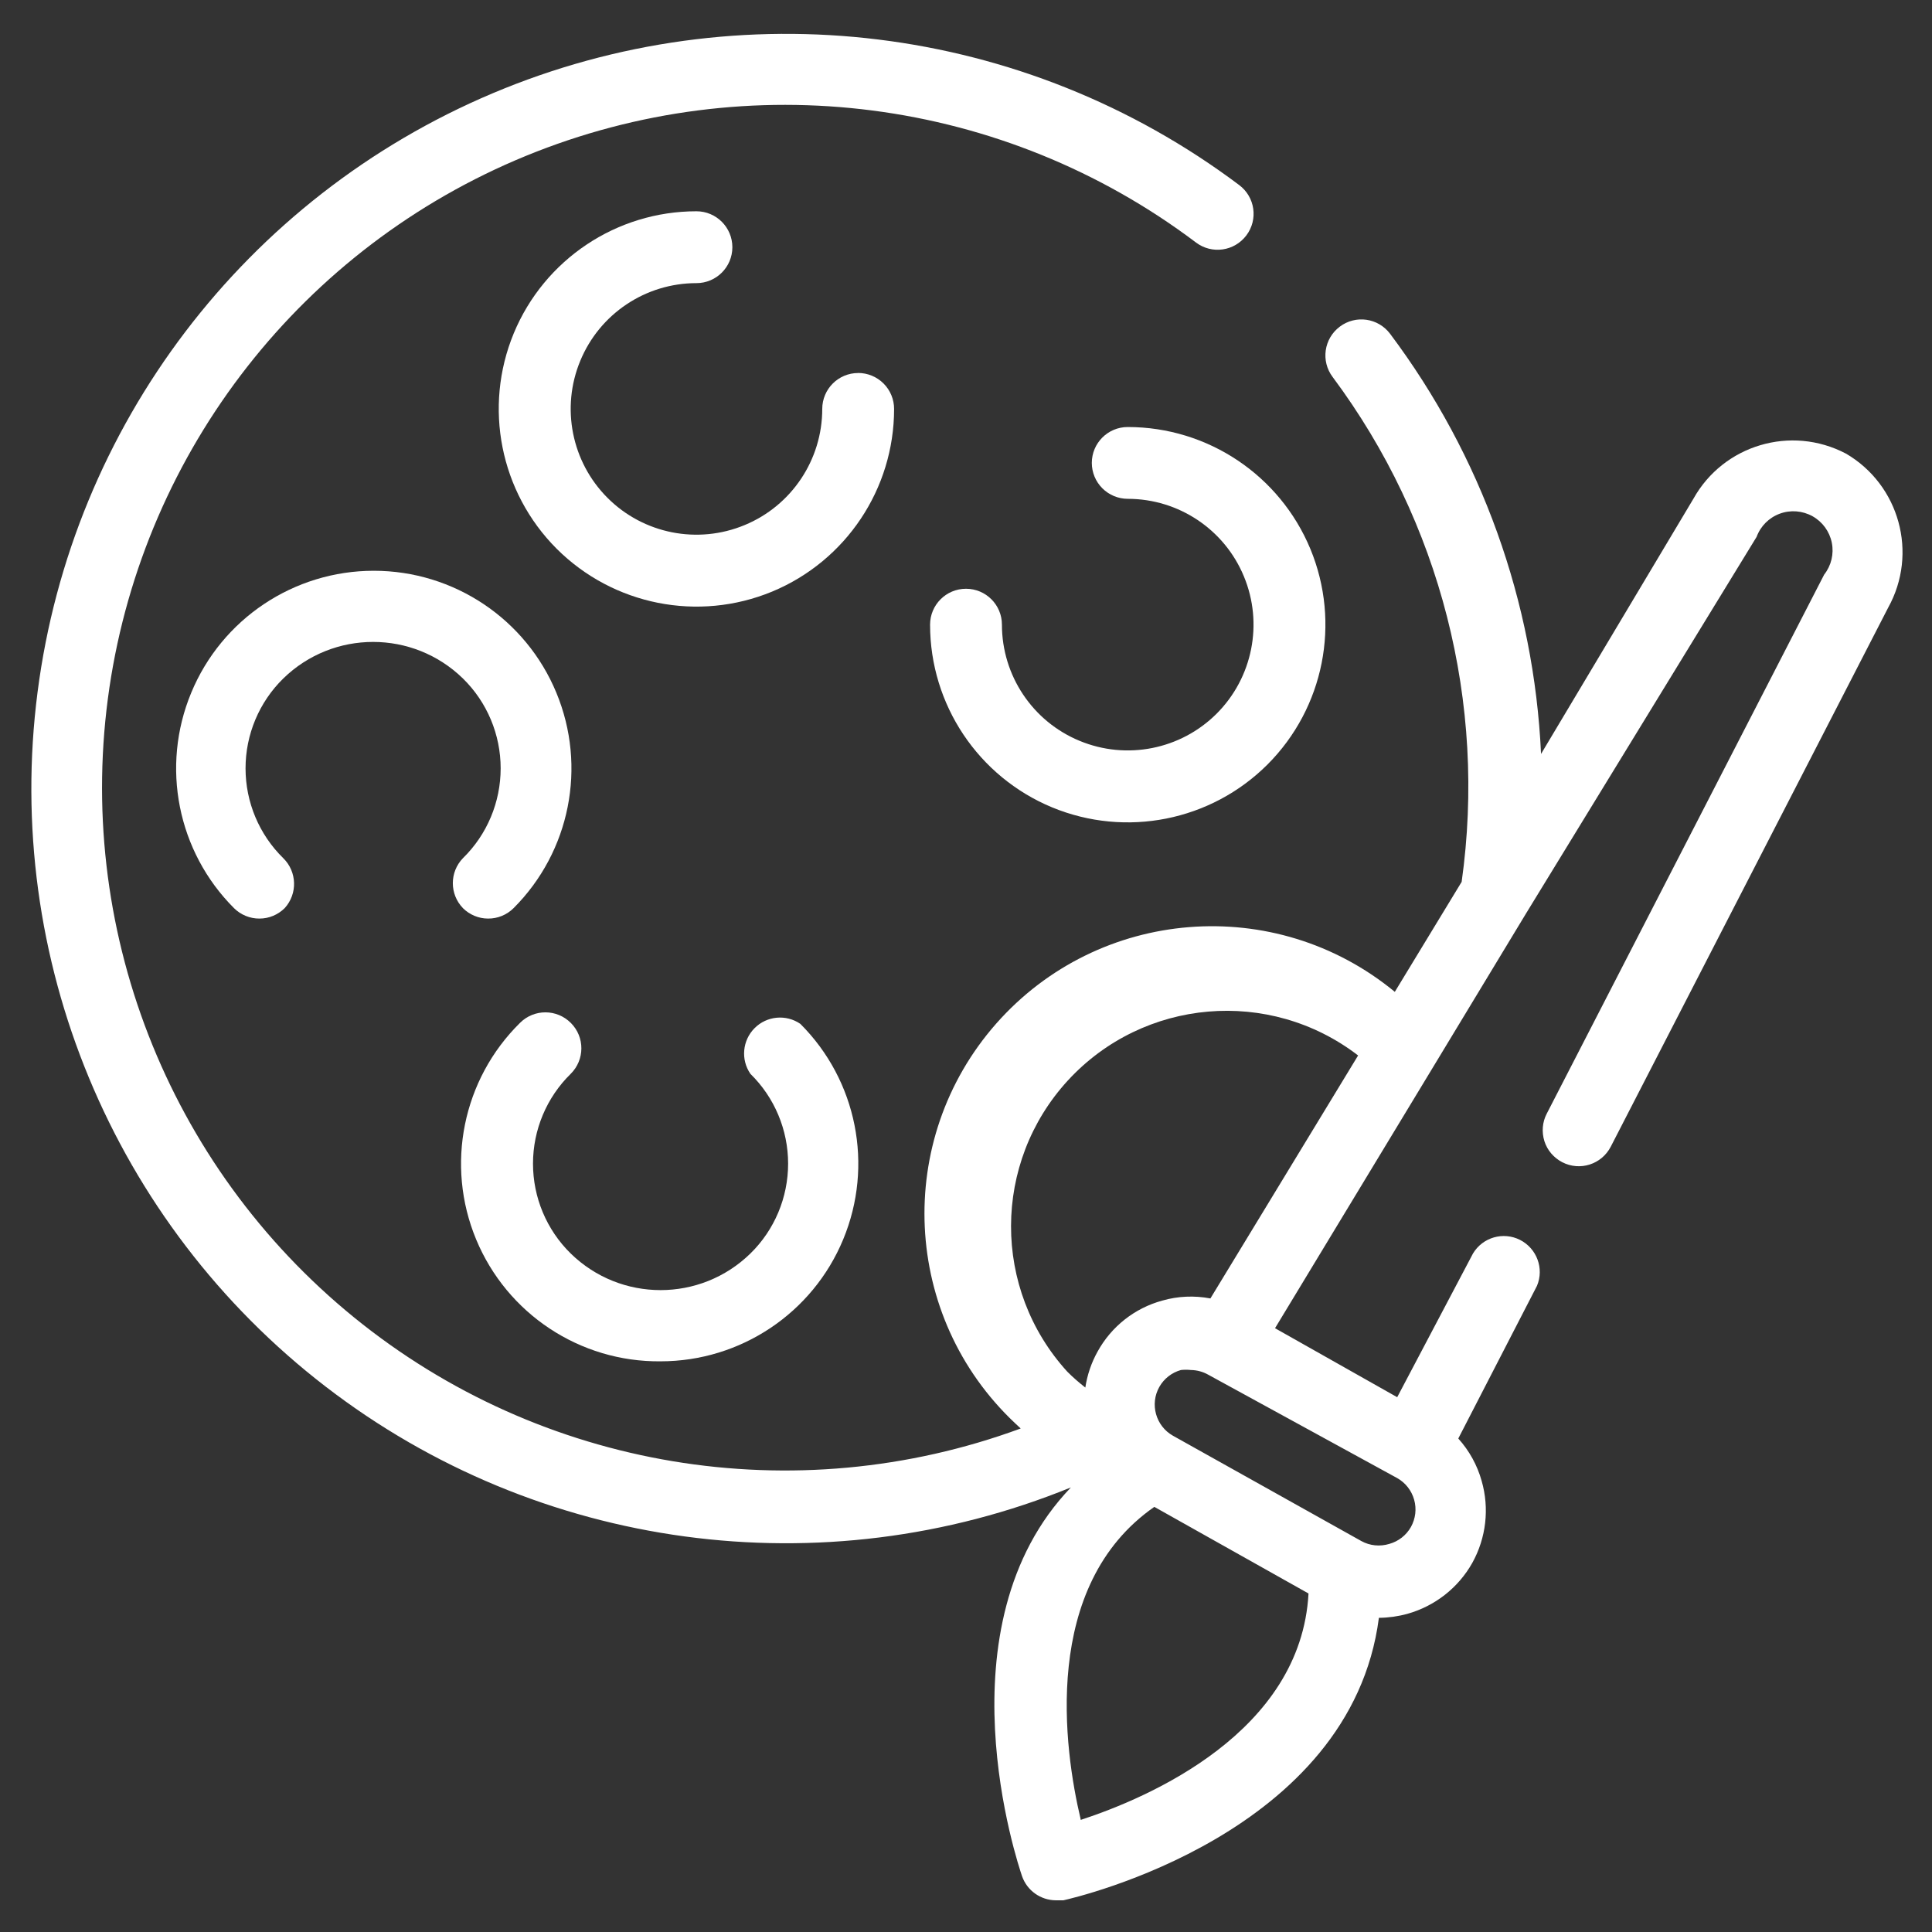
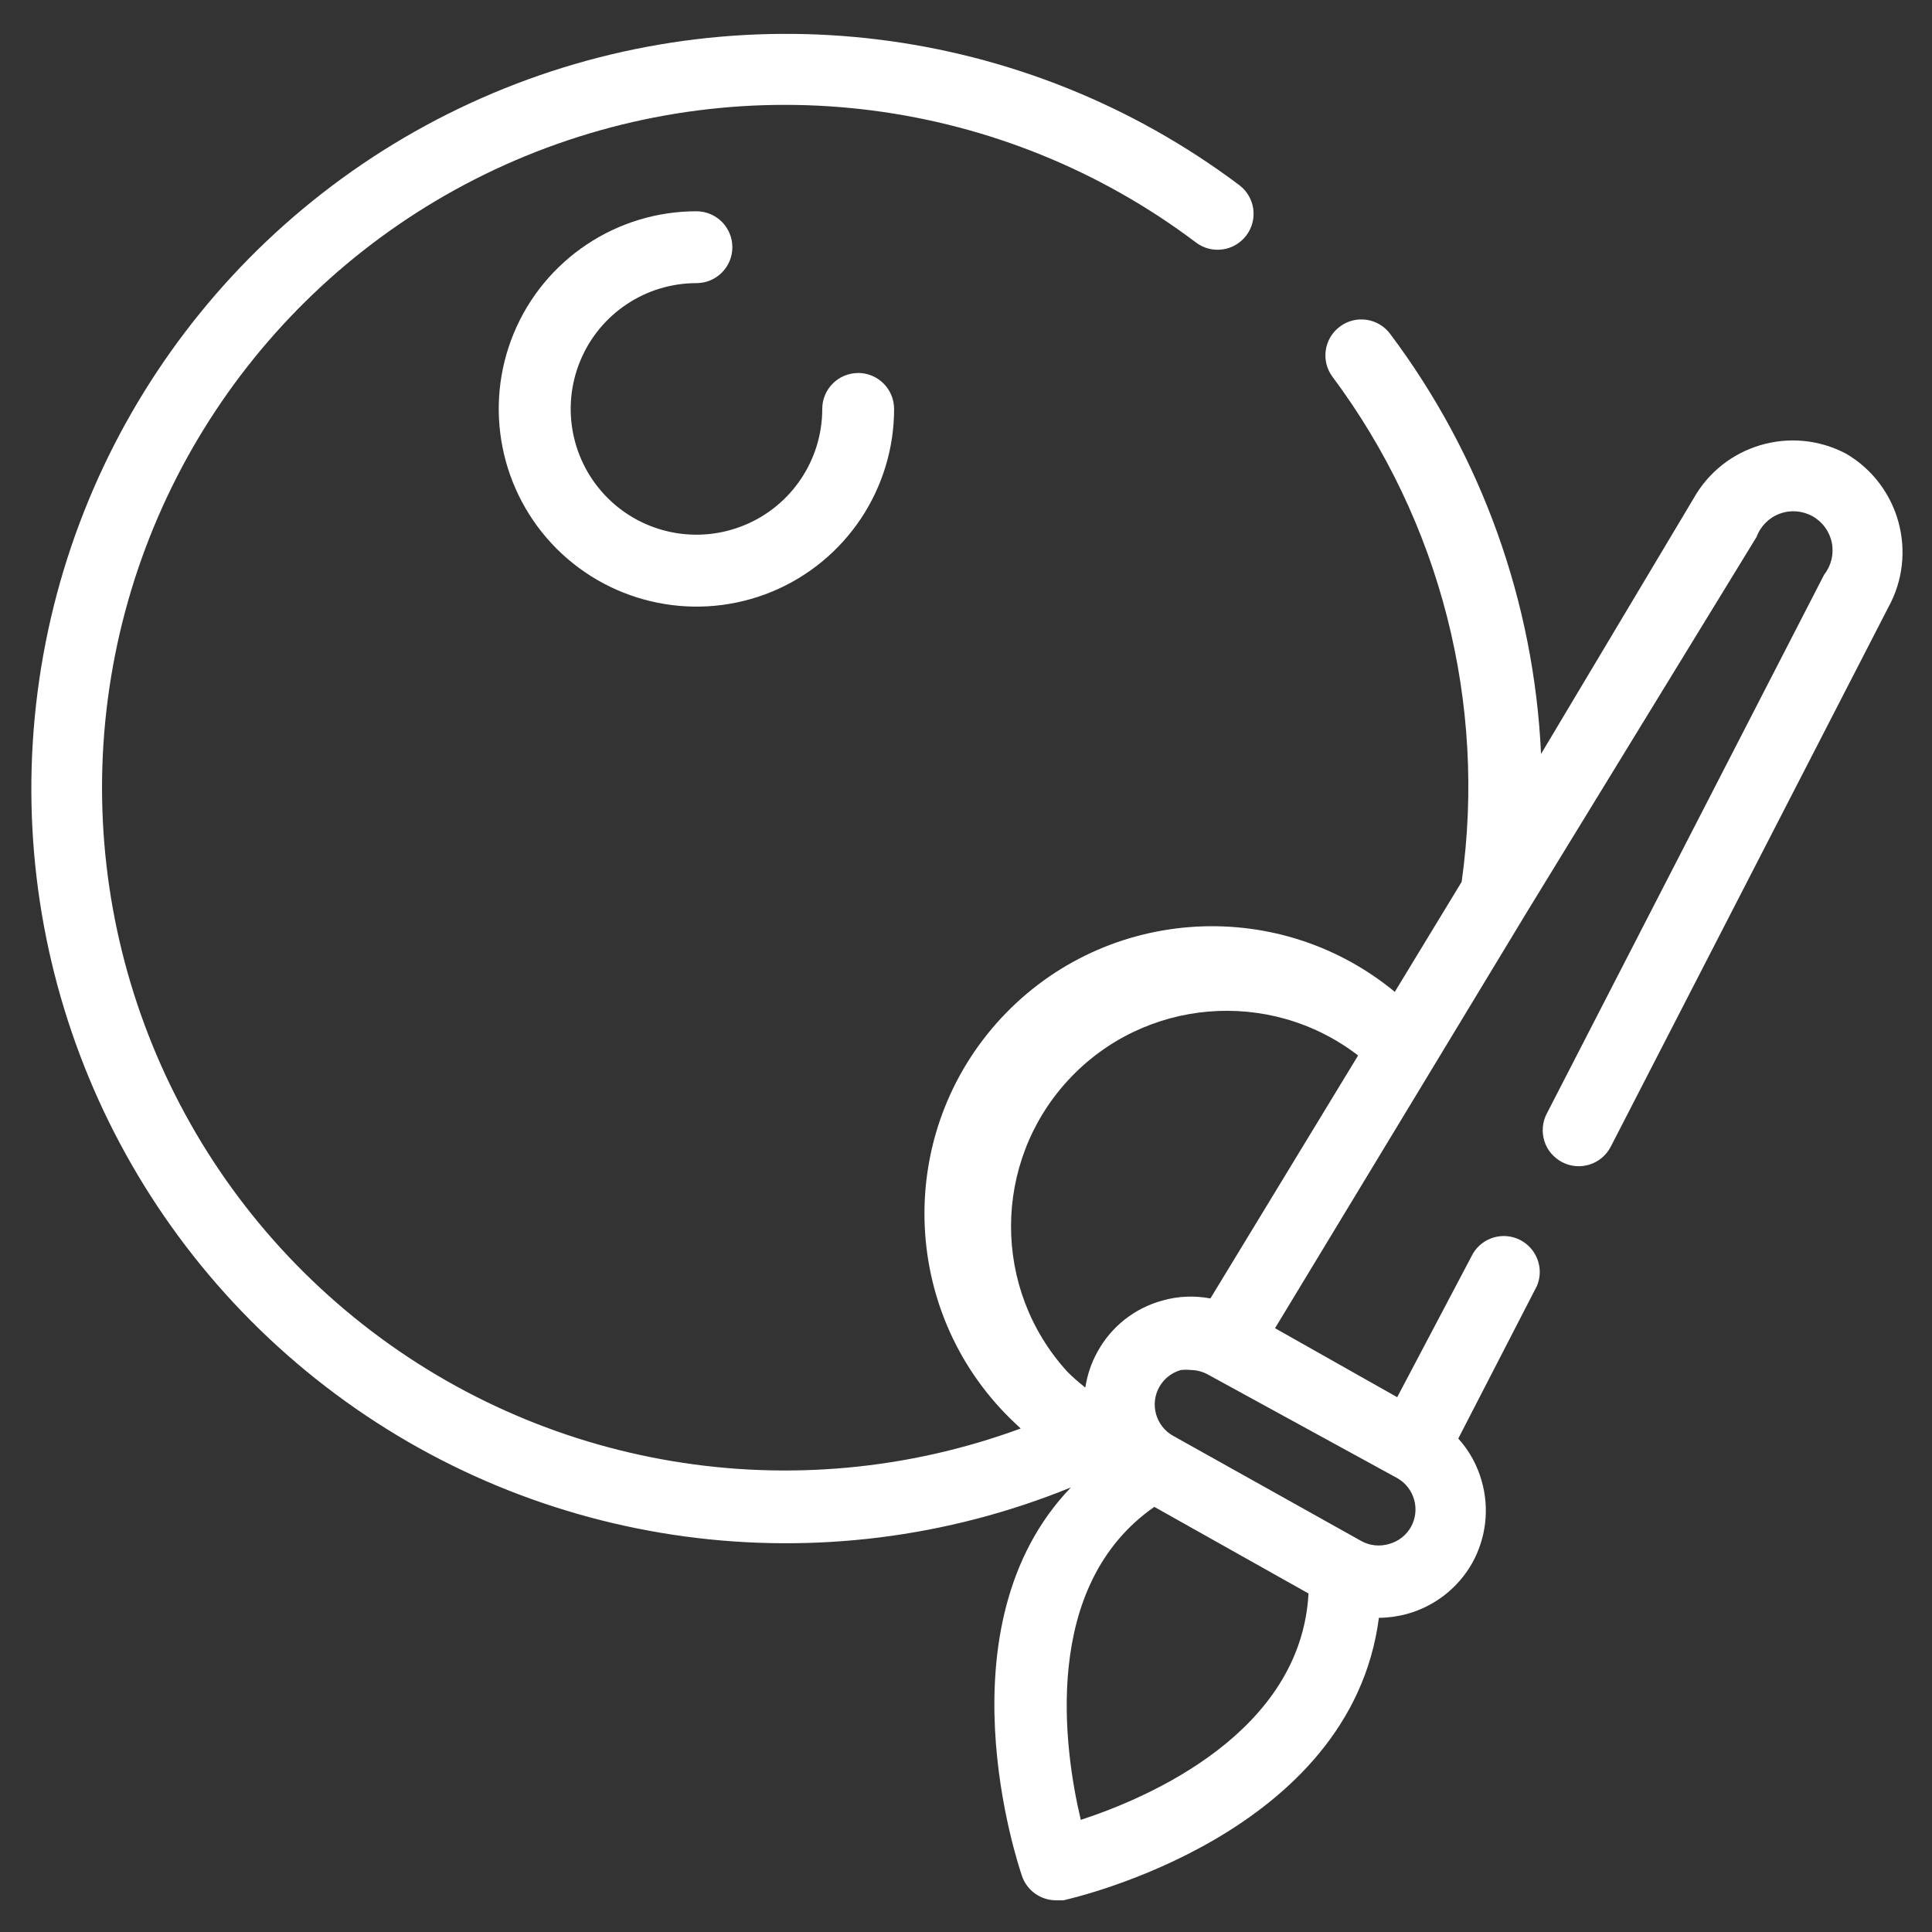
<svg xmlns="http://www.w3.org/2000/svg" fill="none" height="42" viewBox="0 0 42 42" width="42">
  <rect x="0" y="0" width="42" height="42" fill="#333333" stroke="none" />
  <g fill="#fff">
    <path d="m18.656 8.109c-.432 0-.781.35-.781.781 0 1.105-.666 2.103-1.688 2.525-1.022.424-2.199.19-2.98-.592-.781-.781-1.016-1.959-.592-2.98.422-1.022 1.42-1.688 2.525-1.688.432 0 .781-.35.781-.781s-.35-.781-.781-.781c-1.738 0-3.305 1.047-3.971 2.652-.664 1.605-.297 3.453.932 4.684 1.23 1.228 3.078 1.596 4.684.932 1.605-.666 2.652-2.232 2.652-3.971 0-.207-.082-.406-.229-.553-.146-.146-.346-.229-.553-.229z" />
-     <path d="m10.063 19.742c.146.144.342.227.547.227.207.002.408-.08.555-.227 1.228-1.228 1.596-3.076.93-4.682-.664-1.605-2.23-2.652-3.969-2.652s-3.305 1.047-3.969 2.652c-.666 1.605-.299 3.453.93 4.682.146.146.348.229.555.227.205 0 .4-.082.547-.227.283-.311.27-.791-.031-1.086-.525-.514-.82-1.219-.82-1.953 0-.734.295-1.439.82-1.953 1.086-1.06 2.82-1.06 3.906 0 .525.514.82 1.219.82 1.953 0 .734-.295 1.44-.82 1.953-.293.303-.293.783 0 1.086z" />
-     <path d="m23.735 10.062c0 .207.082.406.229.553.146.146.346.229.553.229 1.105 0 2.103.666 2.525 1.688.424 1.022.189 2.199-.592 2.981-.781.781-1.959 1.016-2.981.592-1.022-.422-1.688-1.42-1.688-2.525 0-.432-.35-.781-.781-.781-.432 0-.781.35-.781.781 0 1.738 1.047 3.305 2.652 3.971 1.605.664 3.453.297 4.684-.932 1.228-1.23 1.596-3.078.932-4.684-.666-1.605-2.232-2.652-3.971-2.652-.432 0-.781.35-.781.781z" />
    <path d="m40.125 9.859c-1.189-.623-2.658-.188-3.312.984l-3.312 5.547c-.152-3.305-1.295-6.486-3.281-9.133-.26-.346-.748-.416-1.094-.156-.346.26-.416.748-.156 1.094 2.344 3.146 3.352 7.092 2.805 10.976l-1.453 2.391c-2.602-2.144-6.436-1.838-8.666.691-2.228 2.531-2.047 6.373.408 8.684l.125.117c-4.916 1.809-10.424.893-14.489-2.412-4.066-3.305-6.088-8.508-5.322-13.69.768-5.183 4.209-9.578 9.057-11.564 4.848-1.986 10.383-1.27 14.566 1.885.346.26.834.189 1.094-.156.26-.346.19-.834-.156-1.094-4.668-3.506-10.848-4.266-16.227-1.996-5.379 2.27-9.147 7.224-9.895 13.016-.748 5.789 1.637 11.541 6.263 15.101 4.625 3.561 10.795 4.394 16.201 2.191-2.898 3.016-1.149 8.195-1.062 8.453.109.312.404.521.734.523h.164c.274-.062 6.25-1.438 6.859-6.141.209-.002.416-.031.617-.086.6-.168 1.109-.566 1.414-1.109.301-.543.375-1.184.203-1.781-.096-.344-.27-.658-.508-.922l1.711-3.32c.158-.377-.004-.812-.369-.998-.365-.184-.81-.057-1.022.295l-1.648 3.125-2.656-1.5 3.438-5.679 2.023-3.344 5.008-8.18c.086-.234.27-.418.504-.504.232-.086.492-.066.711.055.217.121.371.332.42.576.049.244-.012.498-.166.693l-6.031 11.719c-.096.183-.113.398-.051.598.062.197.203.361.387.457.385.199.855.049 1.055-.336l6.031-11.719c.656-1.182.246-2.672-.922-3.352zm-16.633 29.688c-.359-1.516-.867-5.071 1.602-6.789l3.352 1.883c-.164 3.016-3.469 4.438-4.953 4.922zm6.883-7.414c.18.102.311.27.367.469.057.199.031.412-.07.594-.102.18-.27.311-.469.367-.203.062-.424.041-.609-.062l-4.094-2.289c-.375-.211-.508-.688-.297-1.062.102-.18.27-.311.469-.367.072-.008.146-.008.219 0 .131.002.26.037.375.102zm-4.062-3.906c-.348-.066-.707-.051-1.047.047-.6.164-1.107.564-1.406 1.109-.135.242-.225.508-.266.781-.137-.107-.268-.221-.391-.344-1.637-1.795-1.631-4.543.012-6.332 1.645-1.787 4.383-2.023 6.309-.543z" />
-     <path d="m14.36 29.594c1.738 0 3.307-1.047 3.971-2.652.666-1.605.299-3.455-.932-4.684-.31-.213-.729-.174-.994.092-.266.266-.305.684-.092.994.525.514.82 1.219.82 1.953 0 .734-.295 1.44-.82 1.953-1.086 1.061-2.82 1.061-3.906 0-.525-.514-.82-1.219-.82-1.953 0-.734.295-1.439.82-1.953.307-.305.309-.799.004-1.105-.305-.307-.799-.309-1.105-.004-1.248 1.228-1.627 3.092-.955 4.709.672 1.619 2.258 2.668 4.01 2.65z" />
  </g>
</svg>